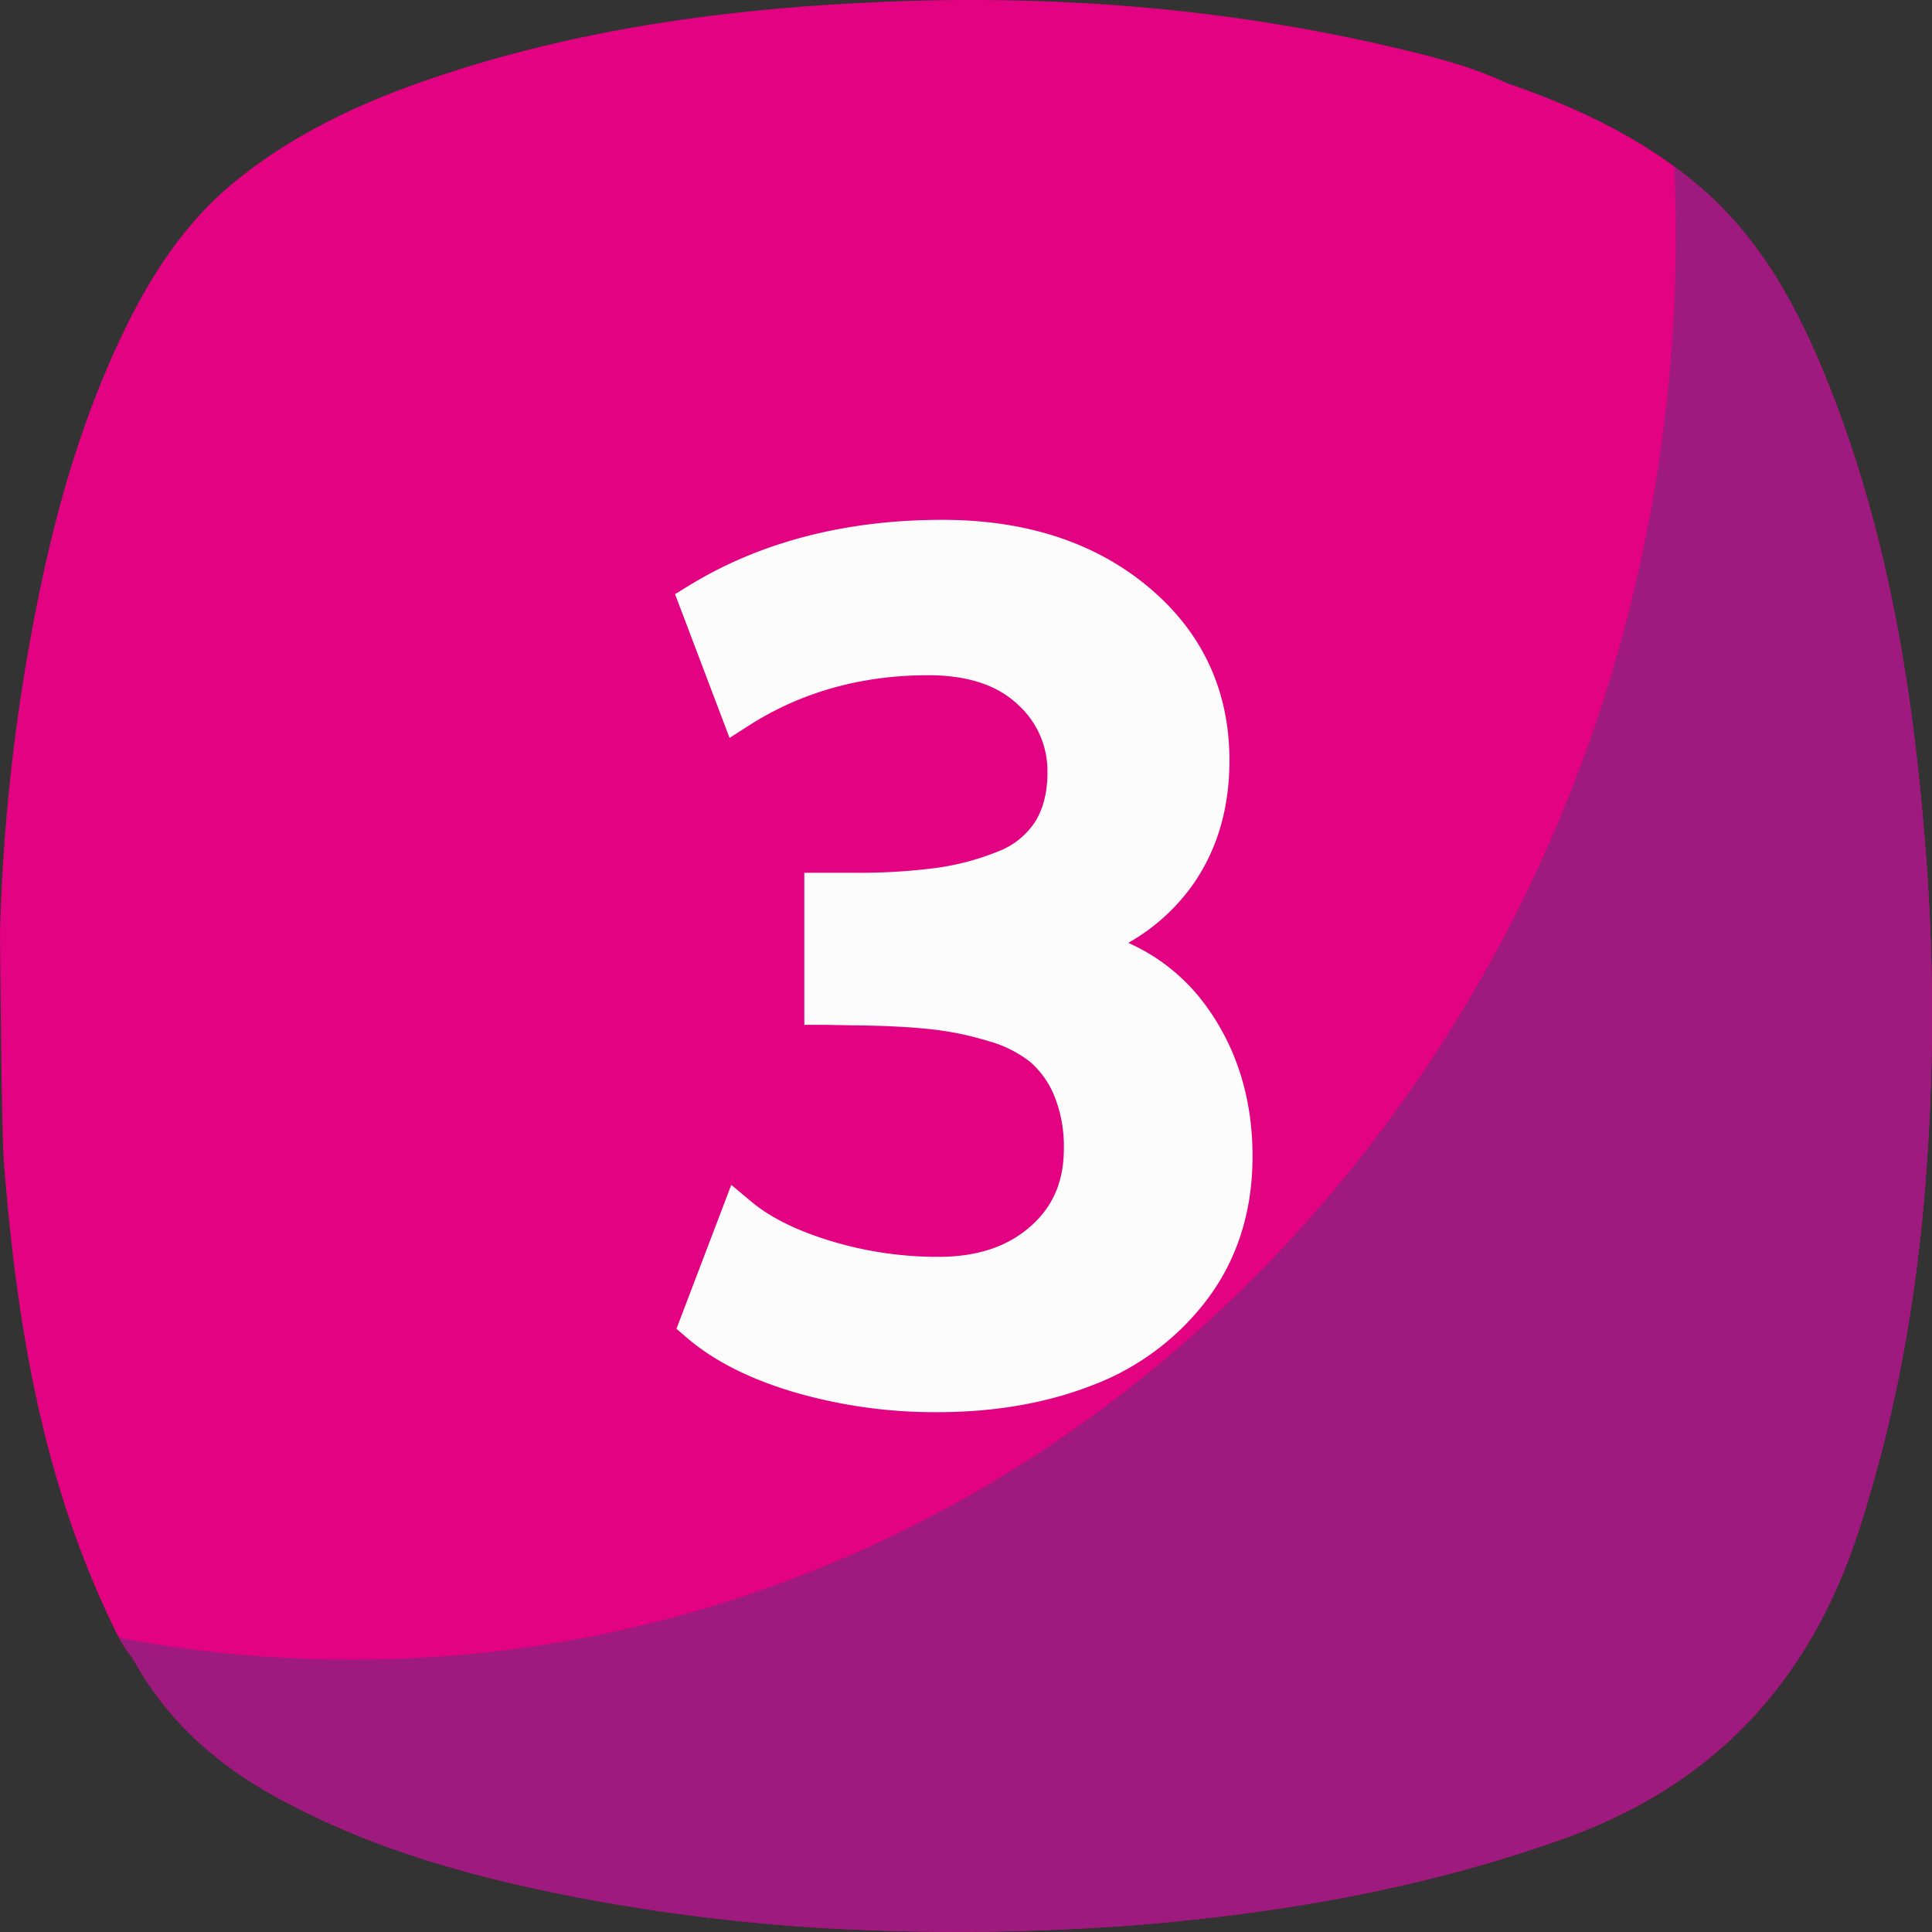
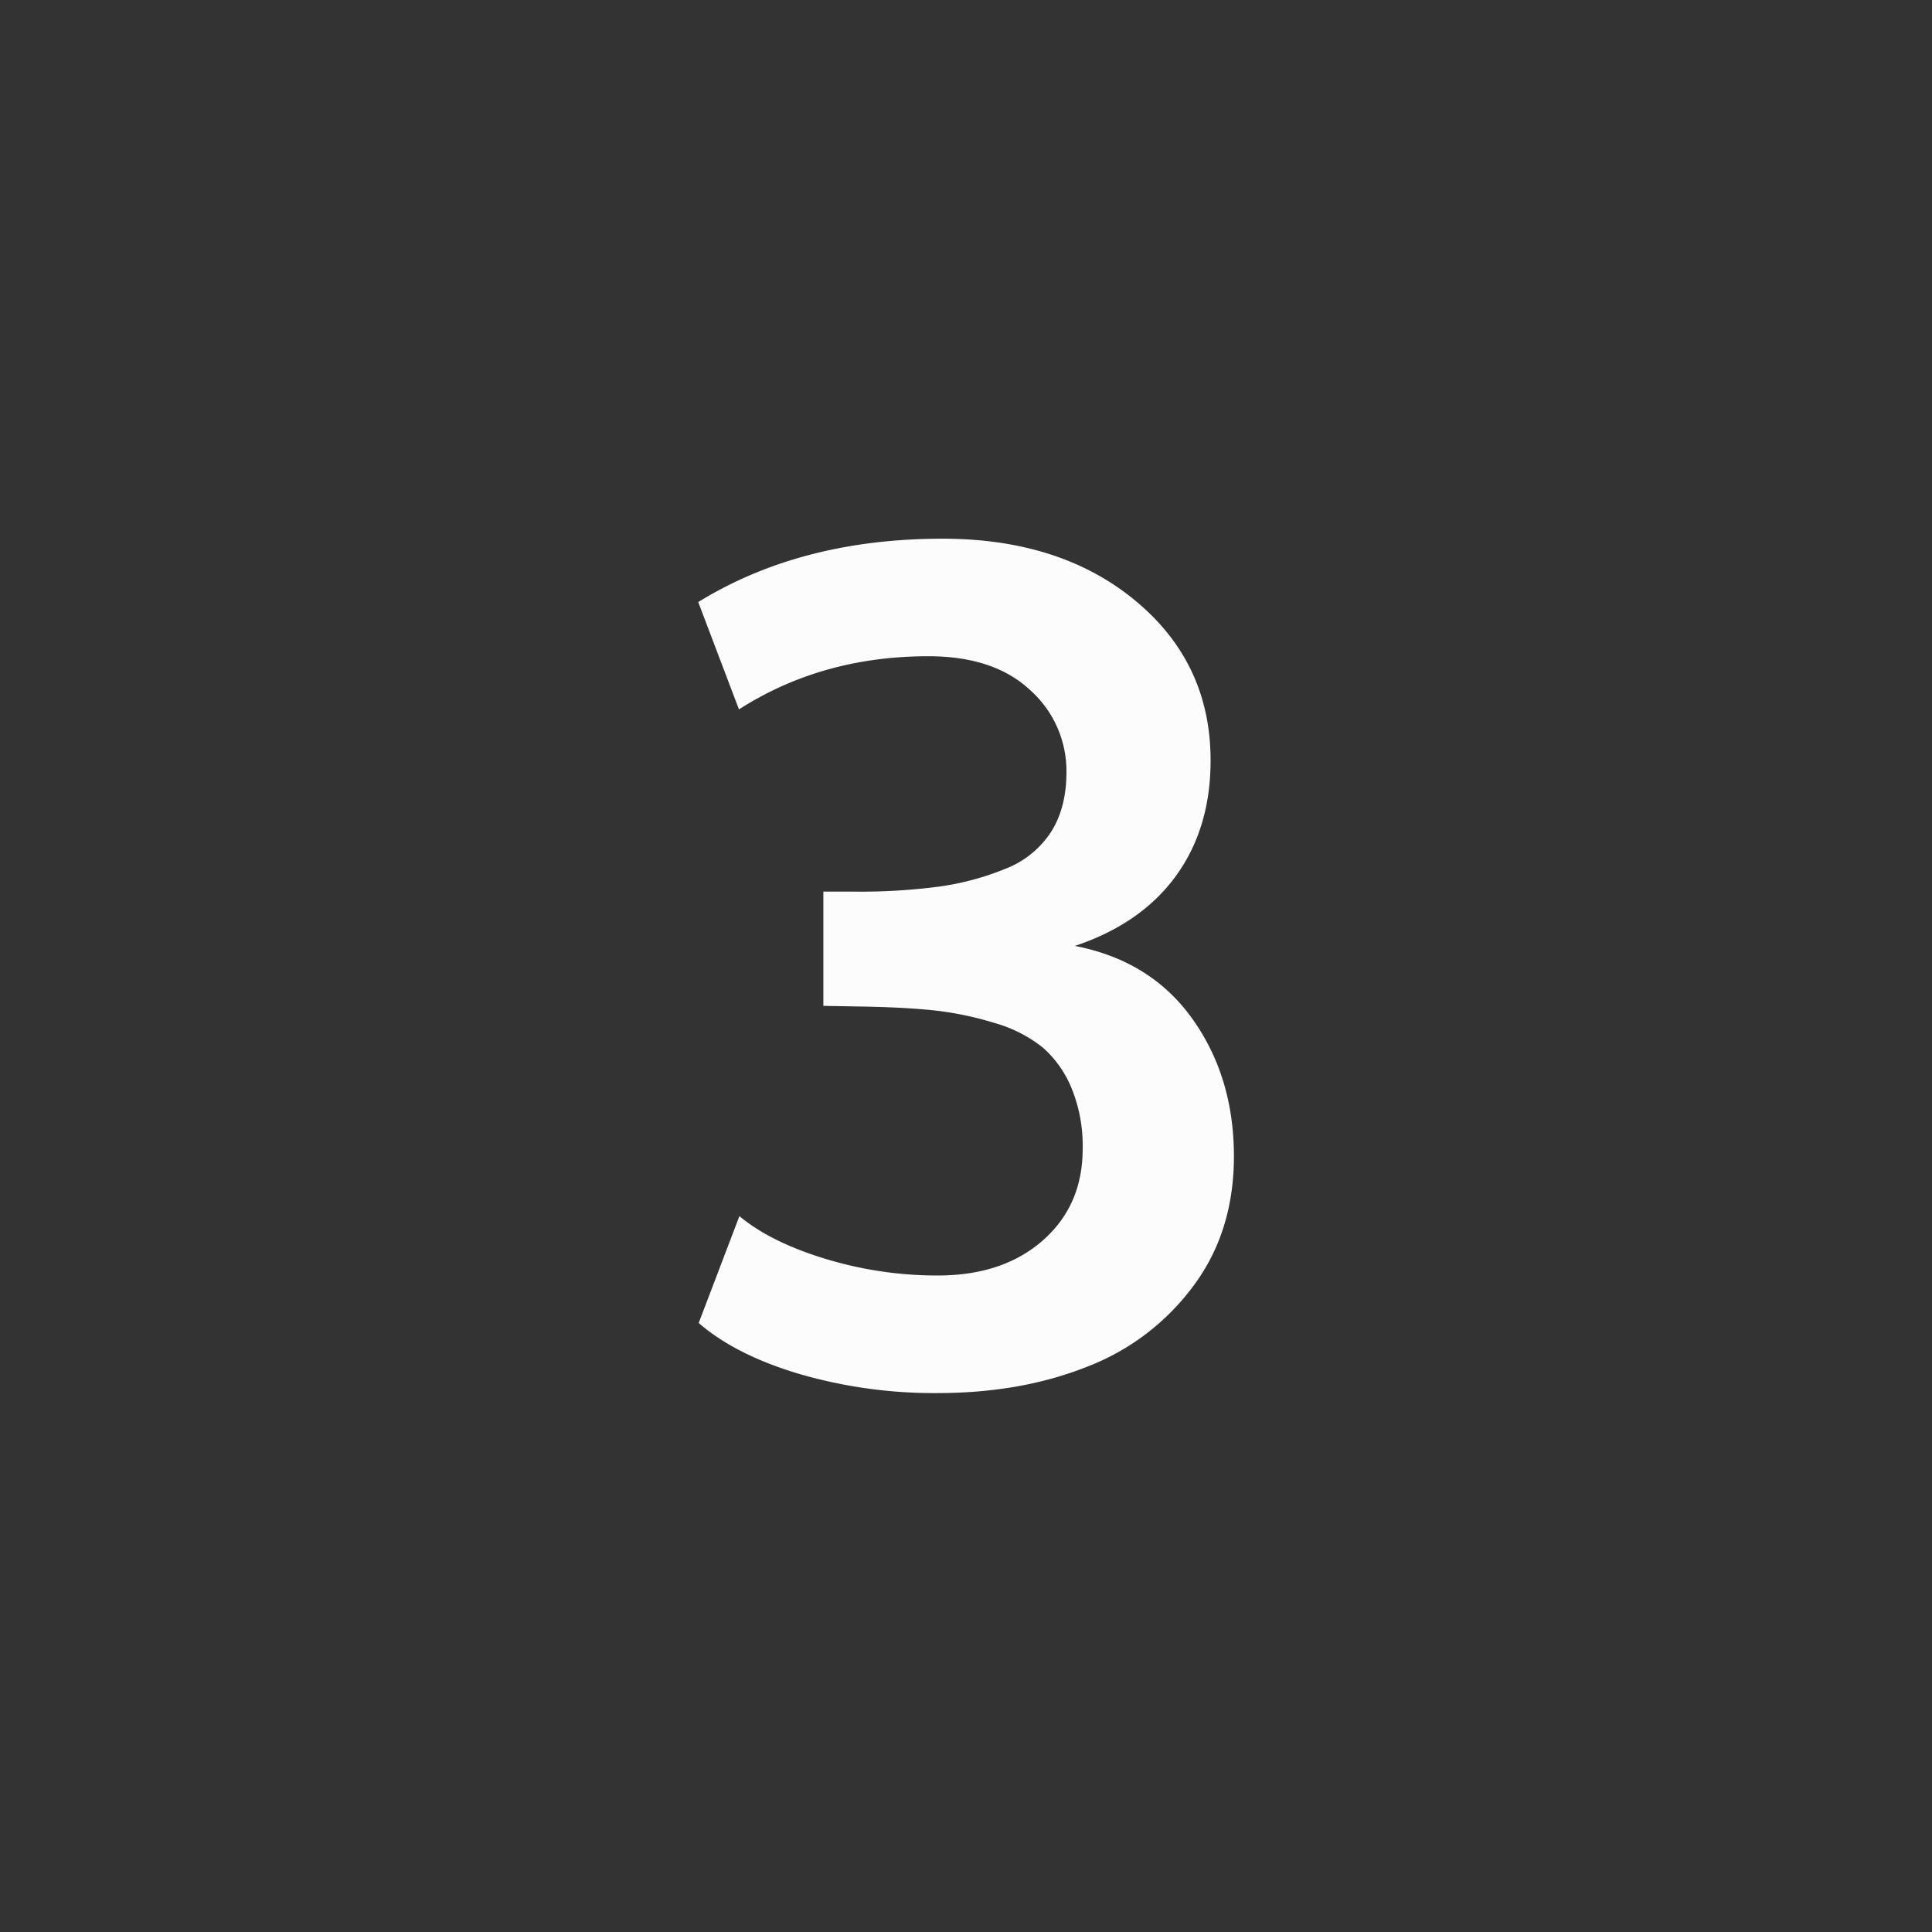
<svg xmlns="http://www.w3.org/2000/svg" version="1.1" width="512" height="512" x="0" y="0" viewBox="0 0 512 512" style="enable-background:new 0 0 512 512" xml:space="preserve" class="">
  <rect x="0" y="0" width="512" height="512" fill="#333333" stroke="none" />
  <g>
    <g data-name="Layer 2">
      <g data-name="3">
-         <path fill="#e20282" d="M510.75 231.6c-3-43.52-9.33-86.44-25.25-127.41-7.9-20.34-17.69-39.63-34.58-54.29C435.81 36.79 418 28.47 399.27 22c-10.27-4.84-21.37-7.42-32.39-10C321.84 1.68 276.2-1.56 230.07.67 192.58 2.47 155.63 7.49 119.8 19c-20.11 6.43-39.36 14.73-56.13 28C50 57.7 40.63 71.77 33.12 87.19 20.5 113.13 13.23 140.74 8.11 169A510.14 510.14 0 0 0 0 246.85c0 1.12.4 53.25 1 60.8 3.24 41.33 9.7 81.91 27.4 119.94 1.89 4.06 3.73 8.18 6.67 11.65 8.85 16.34 22.07 28.16 38.2 37 25.44 14 53 21.46 81.31 26.85a509.73 509.73 0 0 0 64.51 7.91 631.63 631.63 0 0 0 82.49-.88c38.58-3.19 76.36-9.79 113-22.93 40-14.35 65.14-41.81 78.06-81.73 10.13-31.28 15.64-63.3 17.92-96a564.43 564.43 0 0 0 .19-77.86z" opacity="1" data-original="#ff9f40" class="" />
-         <path fill="#9e1a7e" d="M510.75 231.6c-3-43.52-9.33-86.44-25.25-127.41-7.9-20.34-17.69-39.63-34.58-54.29q-3.53-3.06-7.22-5.78.39 8.88.39 17.87c0 208.67-157 377.82-350.73 377.82A328.17 328.17 0 0 1 31.51 434a32 32 0 0 0 3.55 5.29c8.85 16.34 22.07 28.16 38.2 37 25.44 14 53 21.46 81.31 26.85a509.73 509.73 0 0 0 64.52 7.86 631.63 631.63 0 0 0 82.49-.88c38.58-3.19 76.36-9.79 113-22.93 40-14.35 65.14-41.81 78.06-81.73 10.13-31.28 15.64-63.3 17.92-96a564.43 564.43 0 0 0 .19-77.86z" opacity="1" data-original="#f49138" class="" />
        <g fill="#fcfcfc">
-           <path d="M248.43 374.24a133.29 133.29 0 0 1-37.76-5.24c-12-3.53-21.64-8.43-28.75-14.57l-2.65-2.29L193.8 314l5.39 4.51c4.95 4.14 12 7.63 21 10.37a97.45 97.45 0 0 0 28.37 4.2c10.33 0 18.34-2.63 24.5-8.05 6-5.24 8.87-12 8.87-20.52a35.51 35.51 0 0 0-2.51-14.05 24 24 0 0 0-6.36-9 31.48 31.48 0 0 0-11.06-5.54 82 82 0 0 0-15.47-3.18c-5.41-.58-12.06-.93-19.76-1l-4.37-.08-4.25-.07h-5v-40.3h13.39a155.92 155.92 0 0 0 21.69-1.3 67.94 67.94 0 0 0 16.2-4.32 20.28 20.28 0 0 0 9.83-7.81c2.21-3.46 3.33-7.9 3.33-13.2a23.71 23.71 0 0 0-8-18.08c-5.41-5.07-13.33-7.64-23.56-7.64-17.72 0-33.7 4.47-47.51 13.3l-5.18 3.32-14.44-38.1 3.52-2.17c18.9-11.63 41.56-17.53 67.36-17.53 22 0 40.27 5.94 54.37 17.64 14.38 11.94 21.67 27.46 21.67 46.12 0 13-3.42 24.31-10.18 33.59A52.79 52.79 0 0 1 299 249.87a51 51 0 0 1 21 17.24c7.92 11.11 11.94 24.34 11.94 39.33 0 14.31-3.91 26.88-11.61 37.36A68.28 68.28 0 0 1 290 366.91c-12.23 4.86-26.21 7.33-41.57 7.33z" fill="#fcfcfc" opacity="1" data-original="#fcfcfc" />
          <path d="M284.85 250.68q17.53-5.85 26.75-18.51t9.22-30.65q0-25.78-19.86-42.27t-51.18-16.49q-37.47 0-64.74 16.79L195.83 188q22-14.09 50.2-14.09 17.39 0 27 9a28.73 28.73 0 0 1 9.59 21.73q0 9.45-4.12 15.89a25.26 25.26 0 0 1-12.14 9.74 72.73 72.73 0 0 1-17.36 4.67 159.94 159.94 0 0 1-22.41 1.35h-8.39v30.28l4.35.07 4.34.08q11.84.15 20.23 1a86.75 86.75 0 0 1 16.41 3.37 36.25 36.25 0 0 1 12.82 6.52 28.8 28.8 0 0 1 7.65 10.84 40.3 40.3 0 0 1 2.92 16q0 15-10.57 24.28t-27.8 9.29a101.82 101.82 0 0 1-29.82-4.42q-14.53-4.42-22.78-11.32l-10.79 28.33q9.88 8.55 26.9 13.57a128 128 0 0 0 36.34 5q22.19 0 39.72-7a63 63 0 0 0 28.17-21.44Q327 326.37 327 306.44q0-21-11-36.43t-31.15-19.33z" data-name="3" fill="#fcfcfc" opacity="1" data-original="#fcfcfc" />
        </g>
      </g>
    </g>
  </g>
</svg>